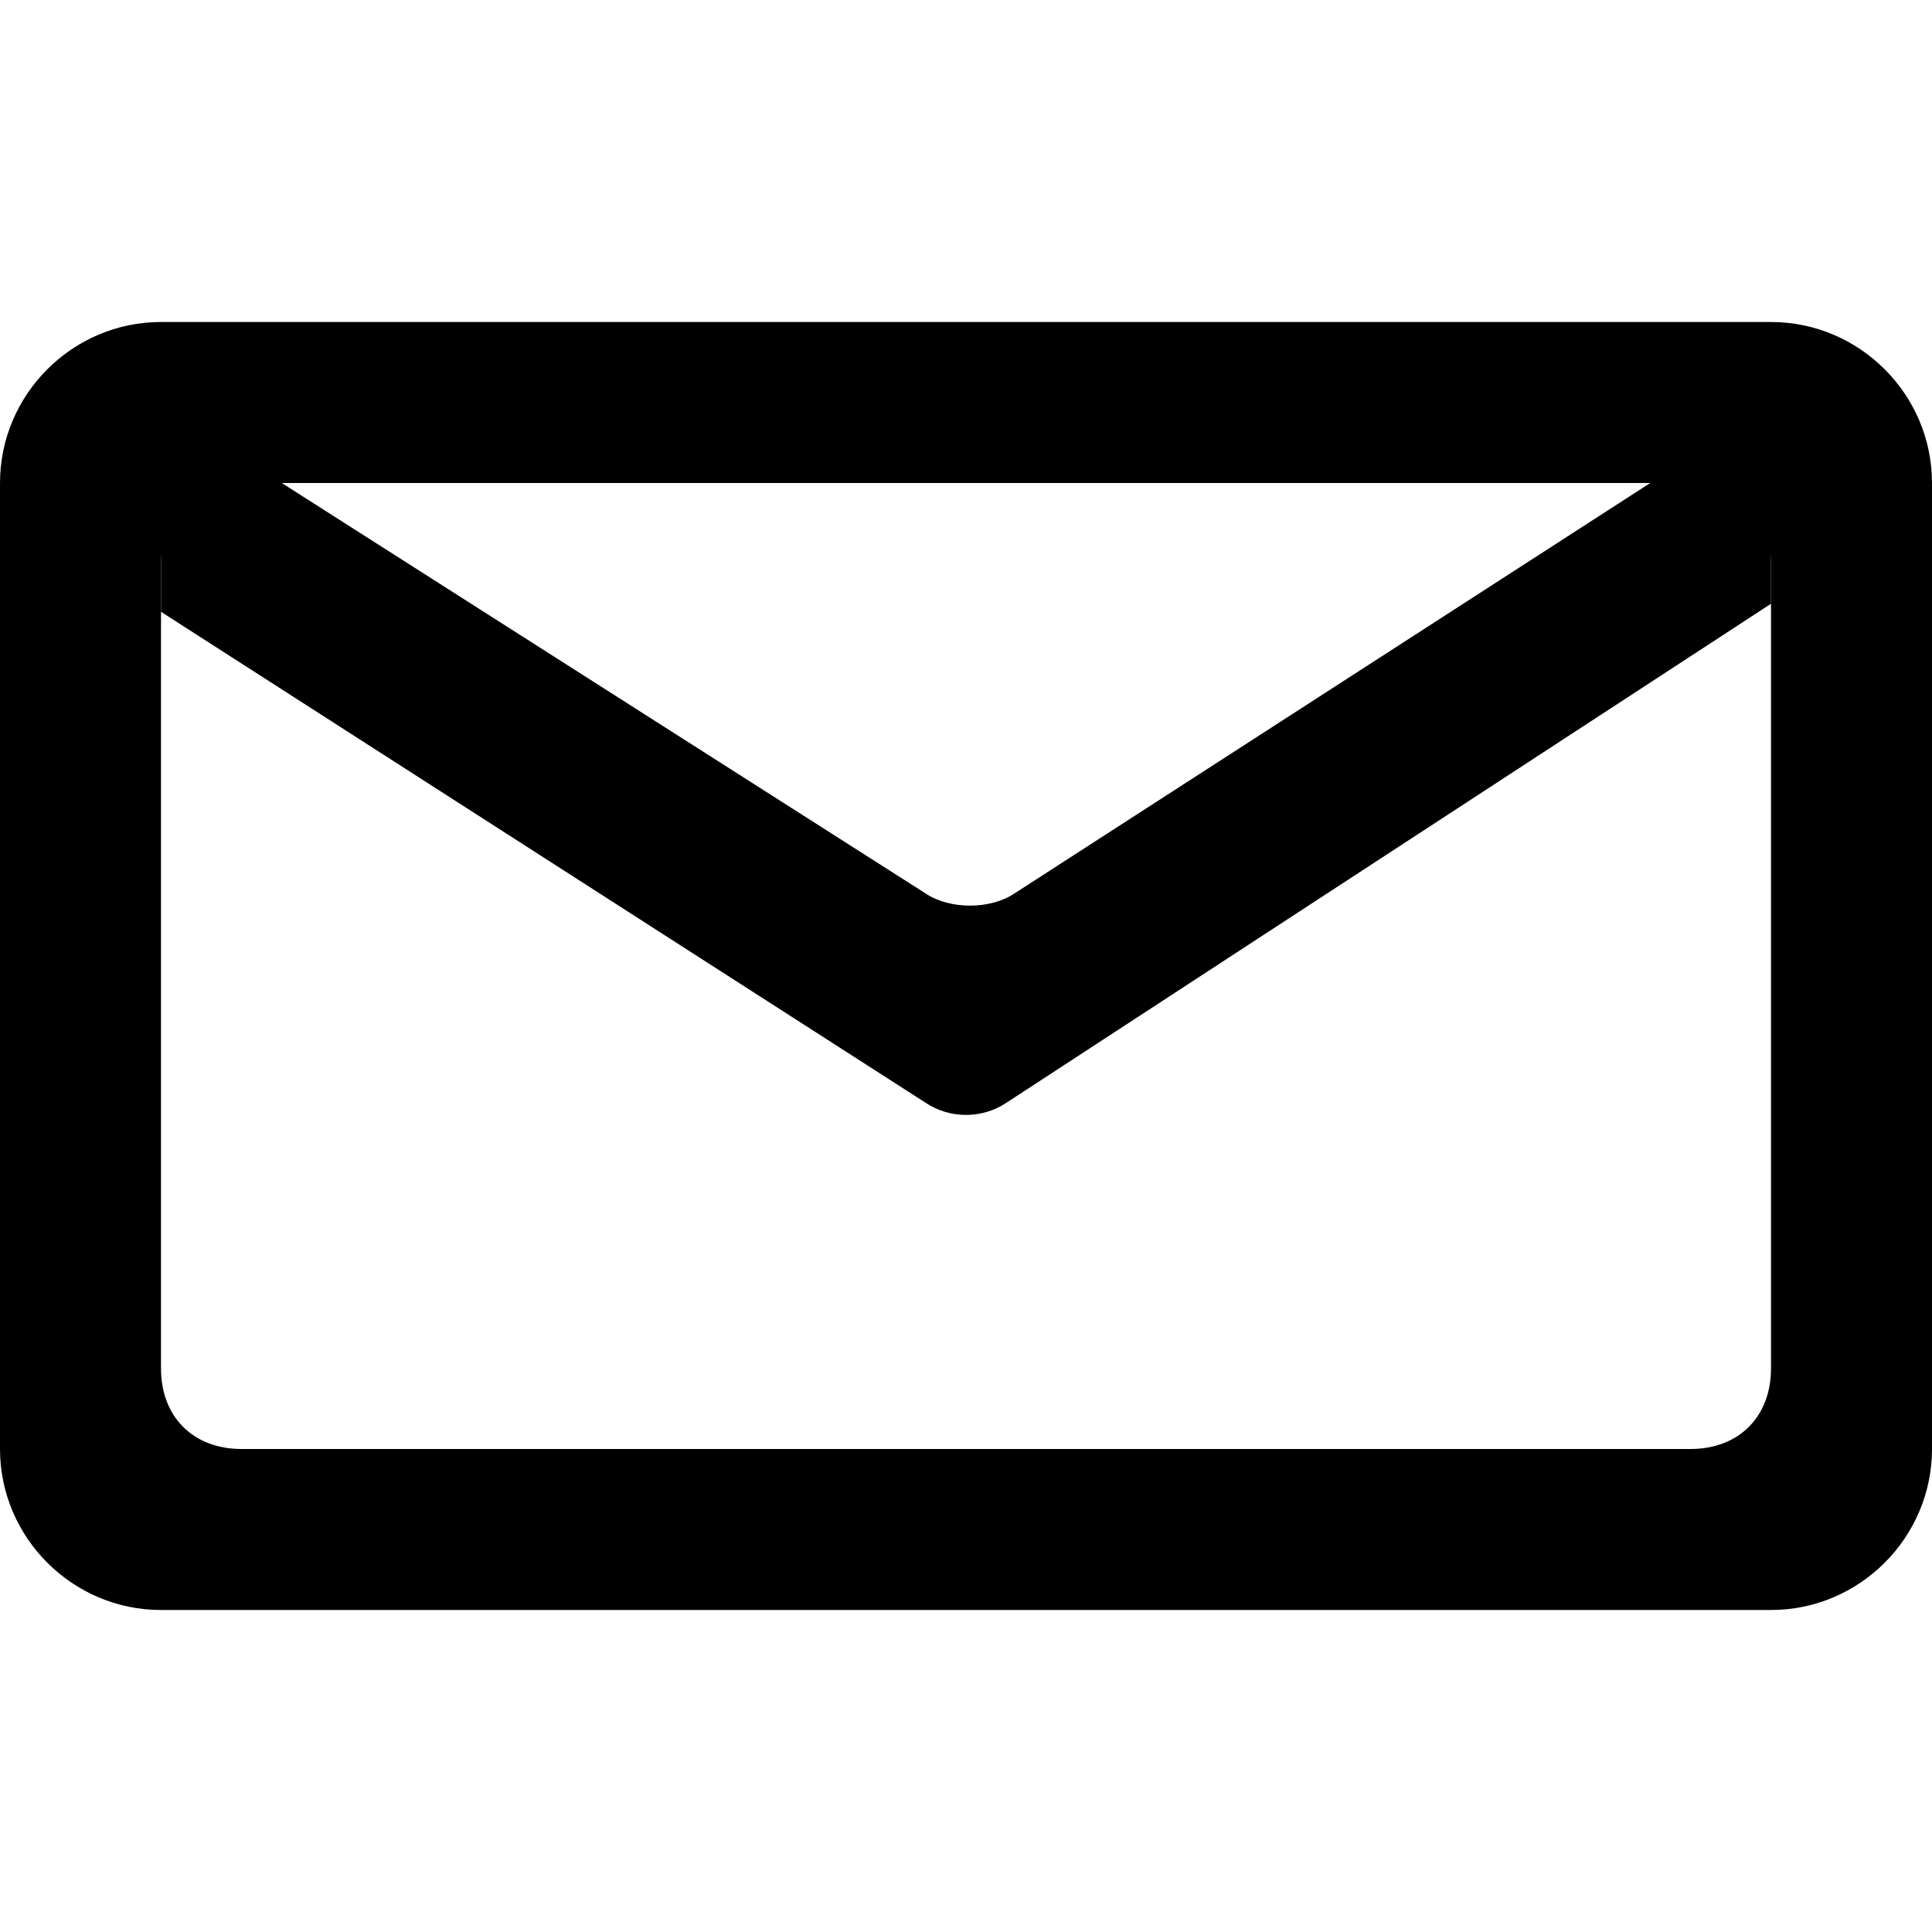
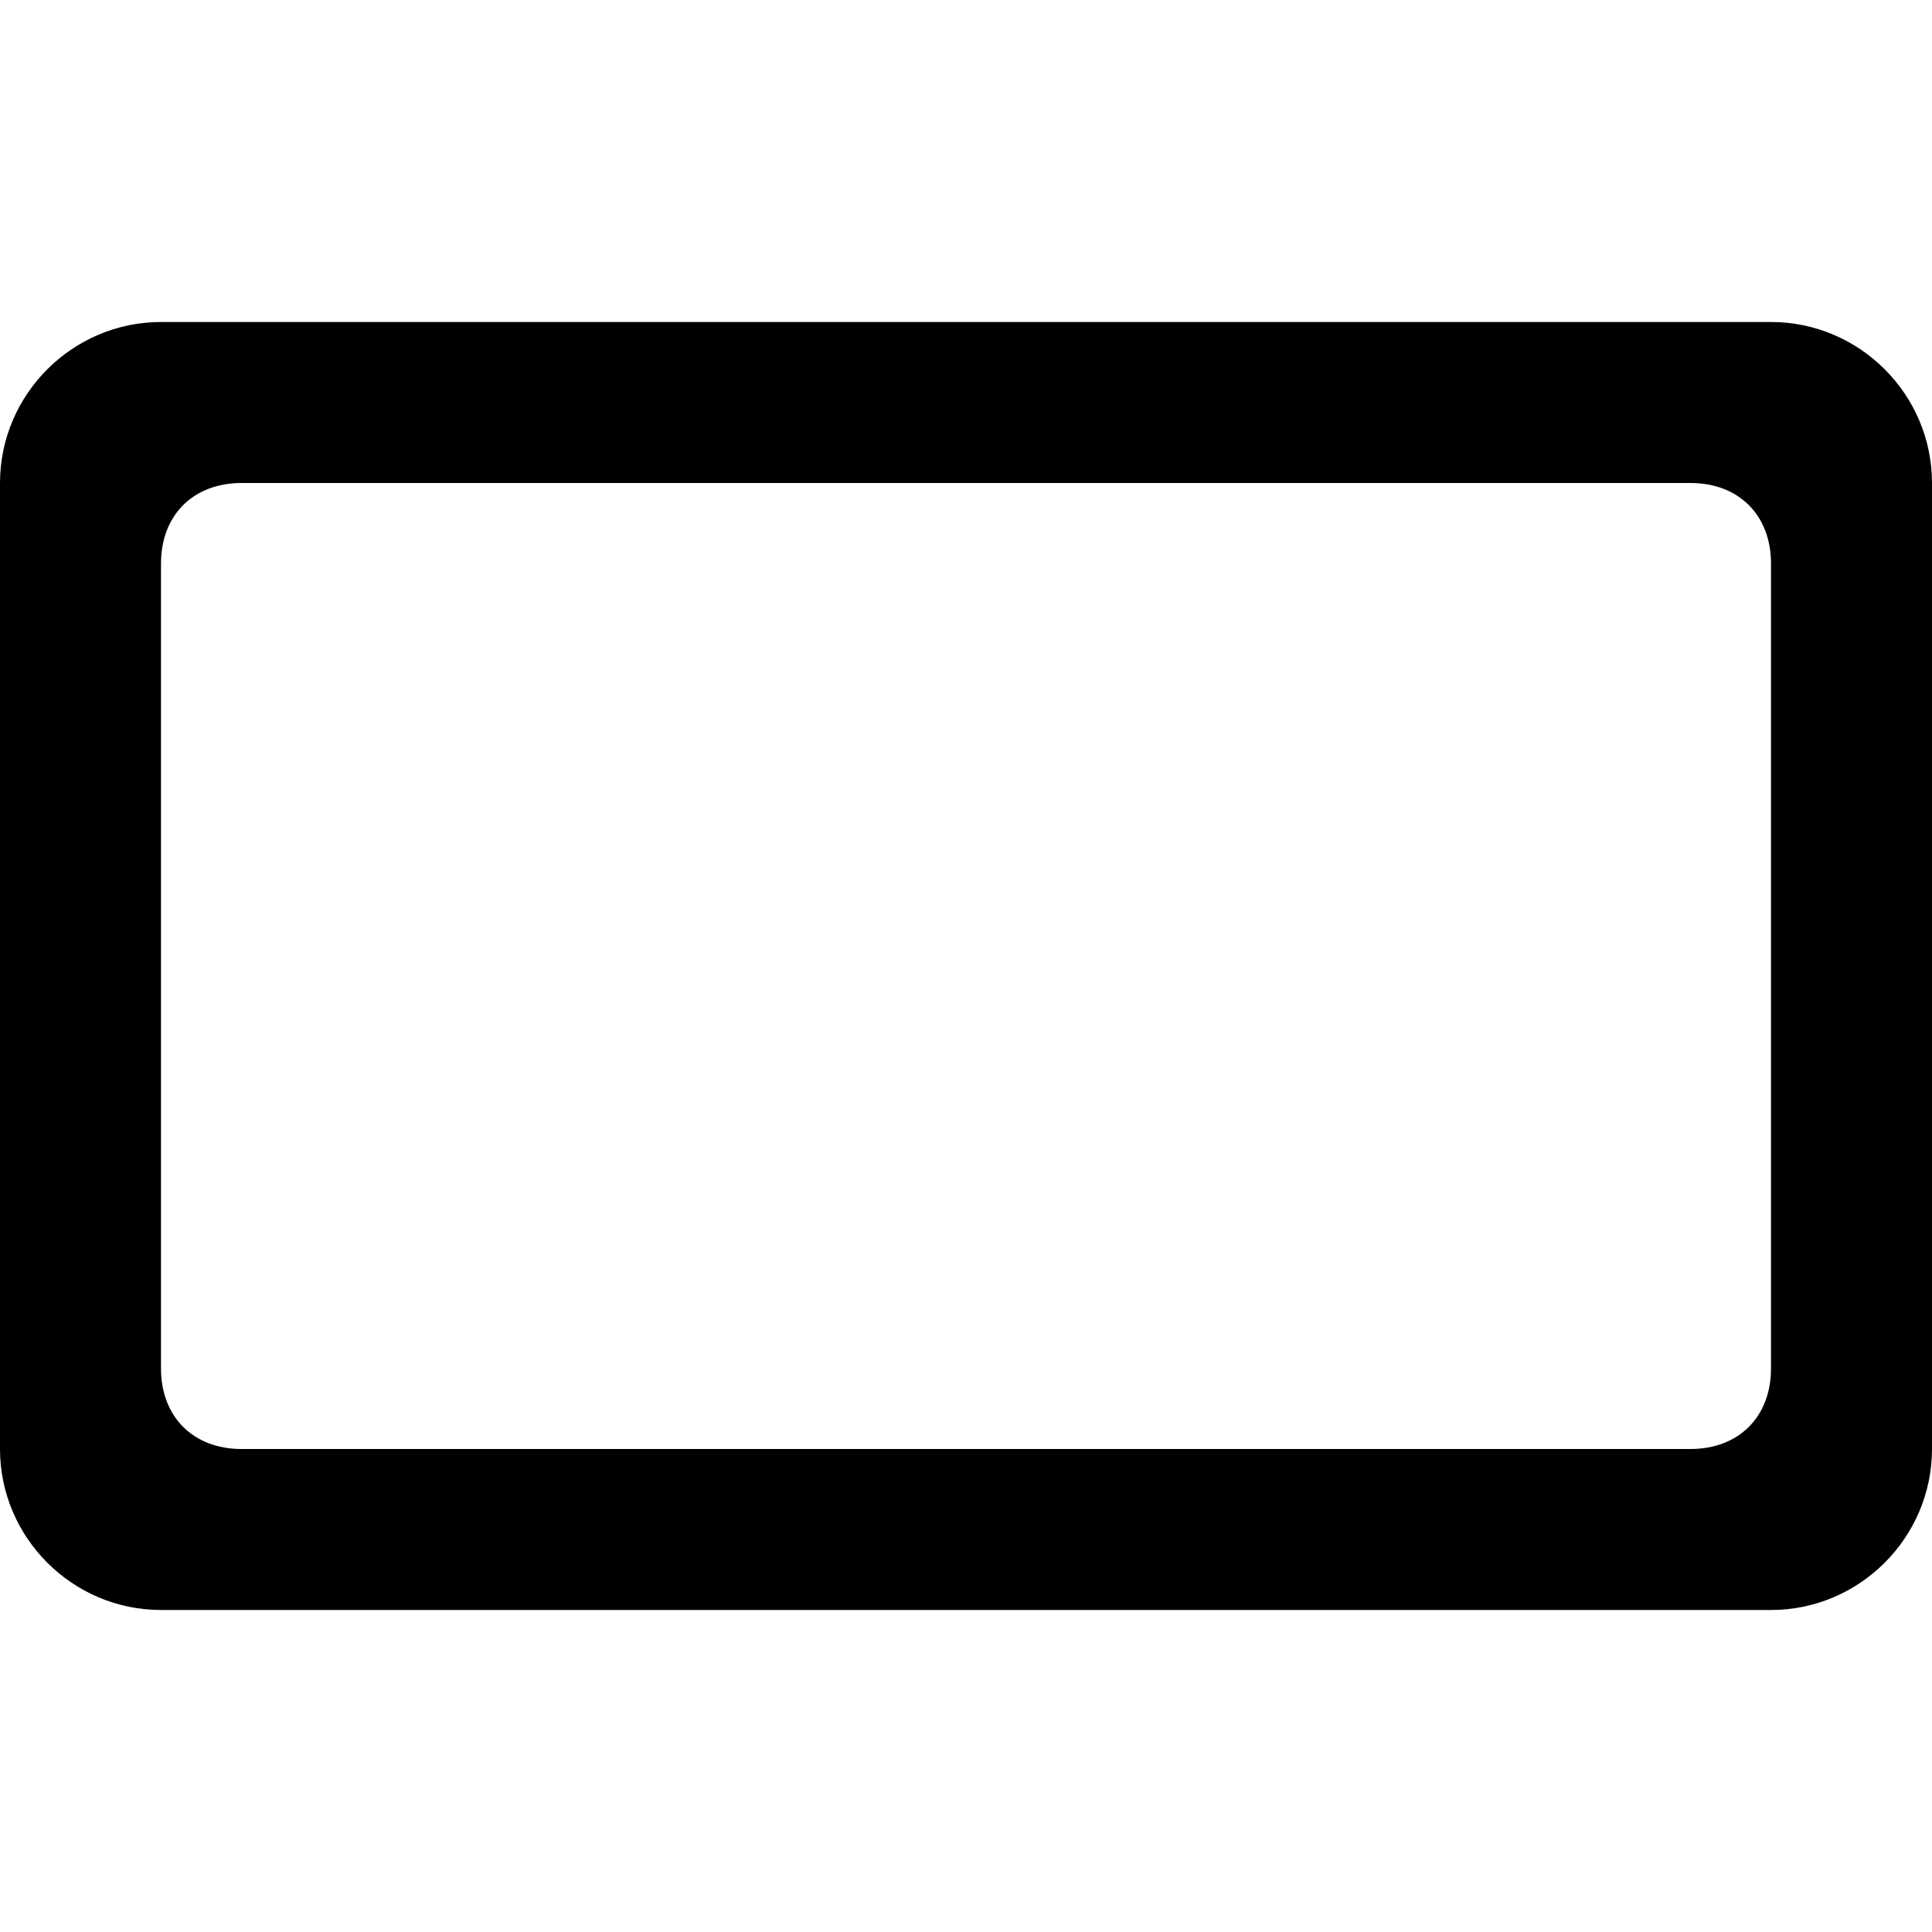
<svg xmlns="http://www.w3.org/2000/svg" width="24" height="24" viewBox="0 0 24 24" fill="none">
  <path d="M22 4H2C0.9 4 0 4.9 0 6V18C0 19.1 0.9 20 2 20H22C23.1 20 24 19.1 24 18V6C24 4.9 23.1 4 22 4ZM22 17C22 17.6 21.6 18 21 18H3C2.4 18 2 17.6 2 17V7C2 6.4 2.4 6 3 6H21C21.6 6 22 6.4 22 7V17Z" fill="black" />
-   <path d="M11.5 13.7L2 7.6V6H3.5L11.5 11.1C11.8 11.3 12.3 11.3 12.6 11.1L20.5 6H22V7.5L12.5 13.7C12.2 13.9 11.8 13.9 11.5 13.7Z" fill="black" />
</svg>